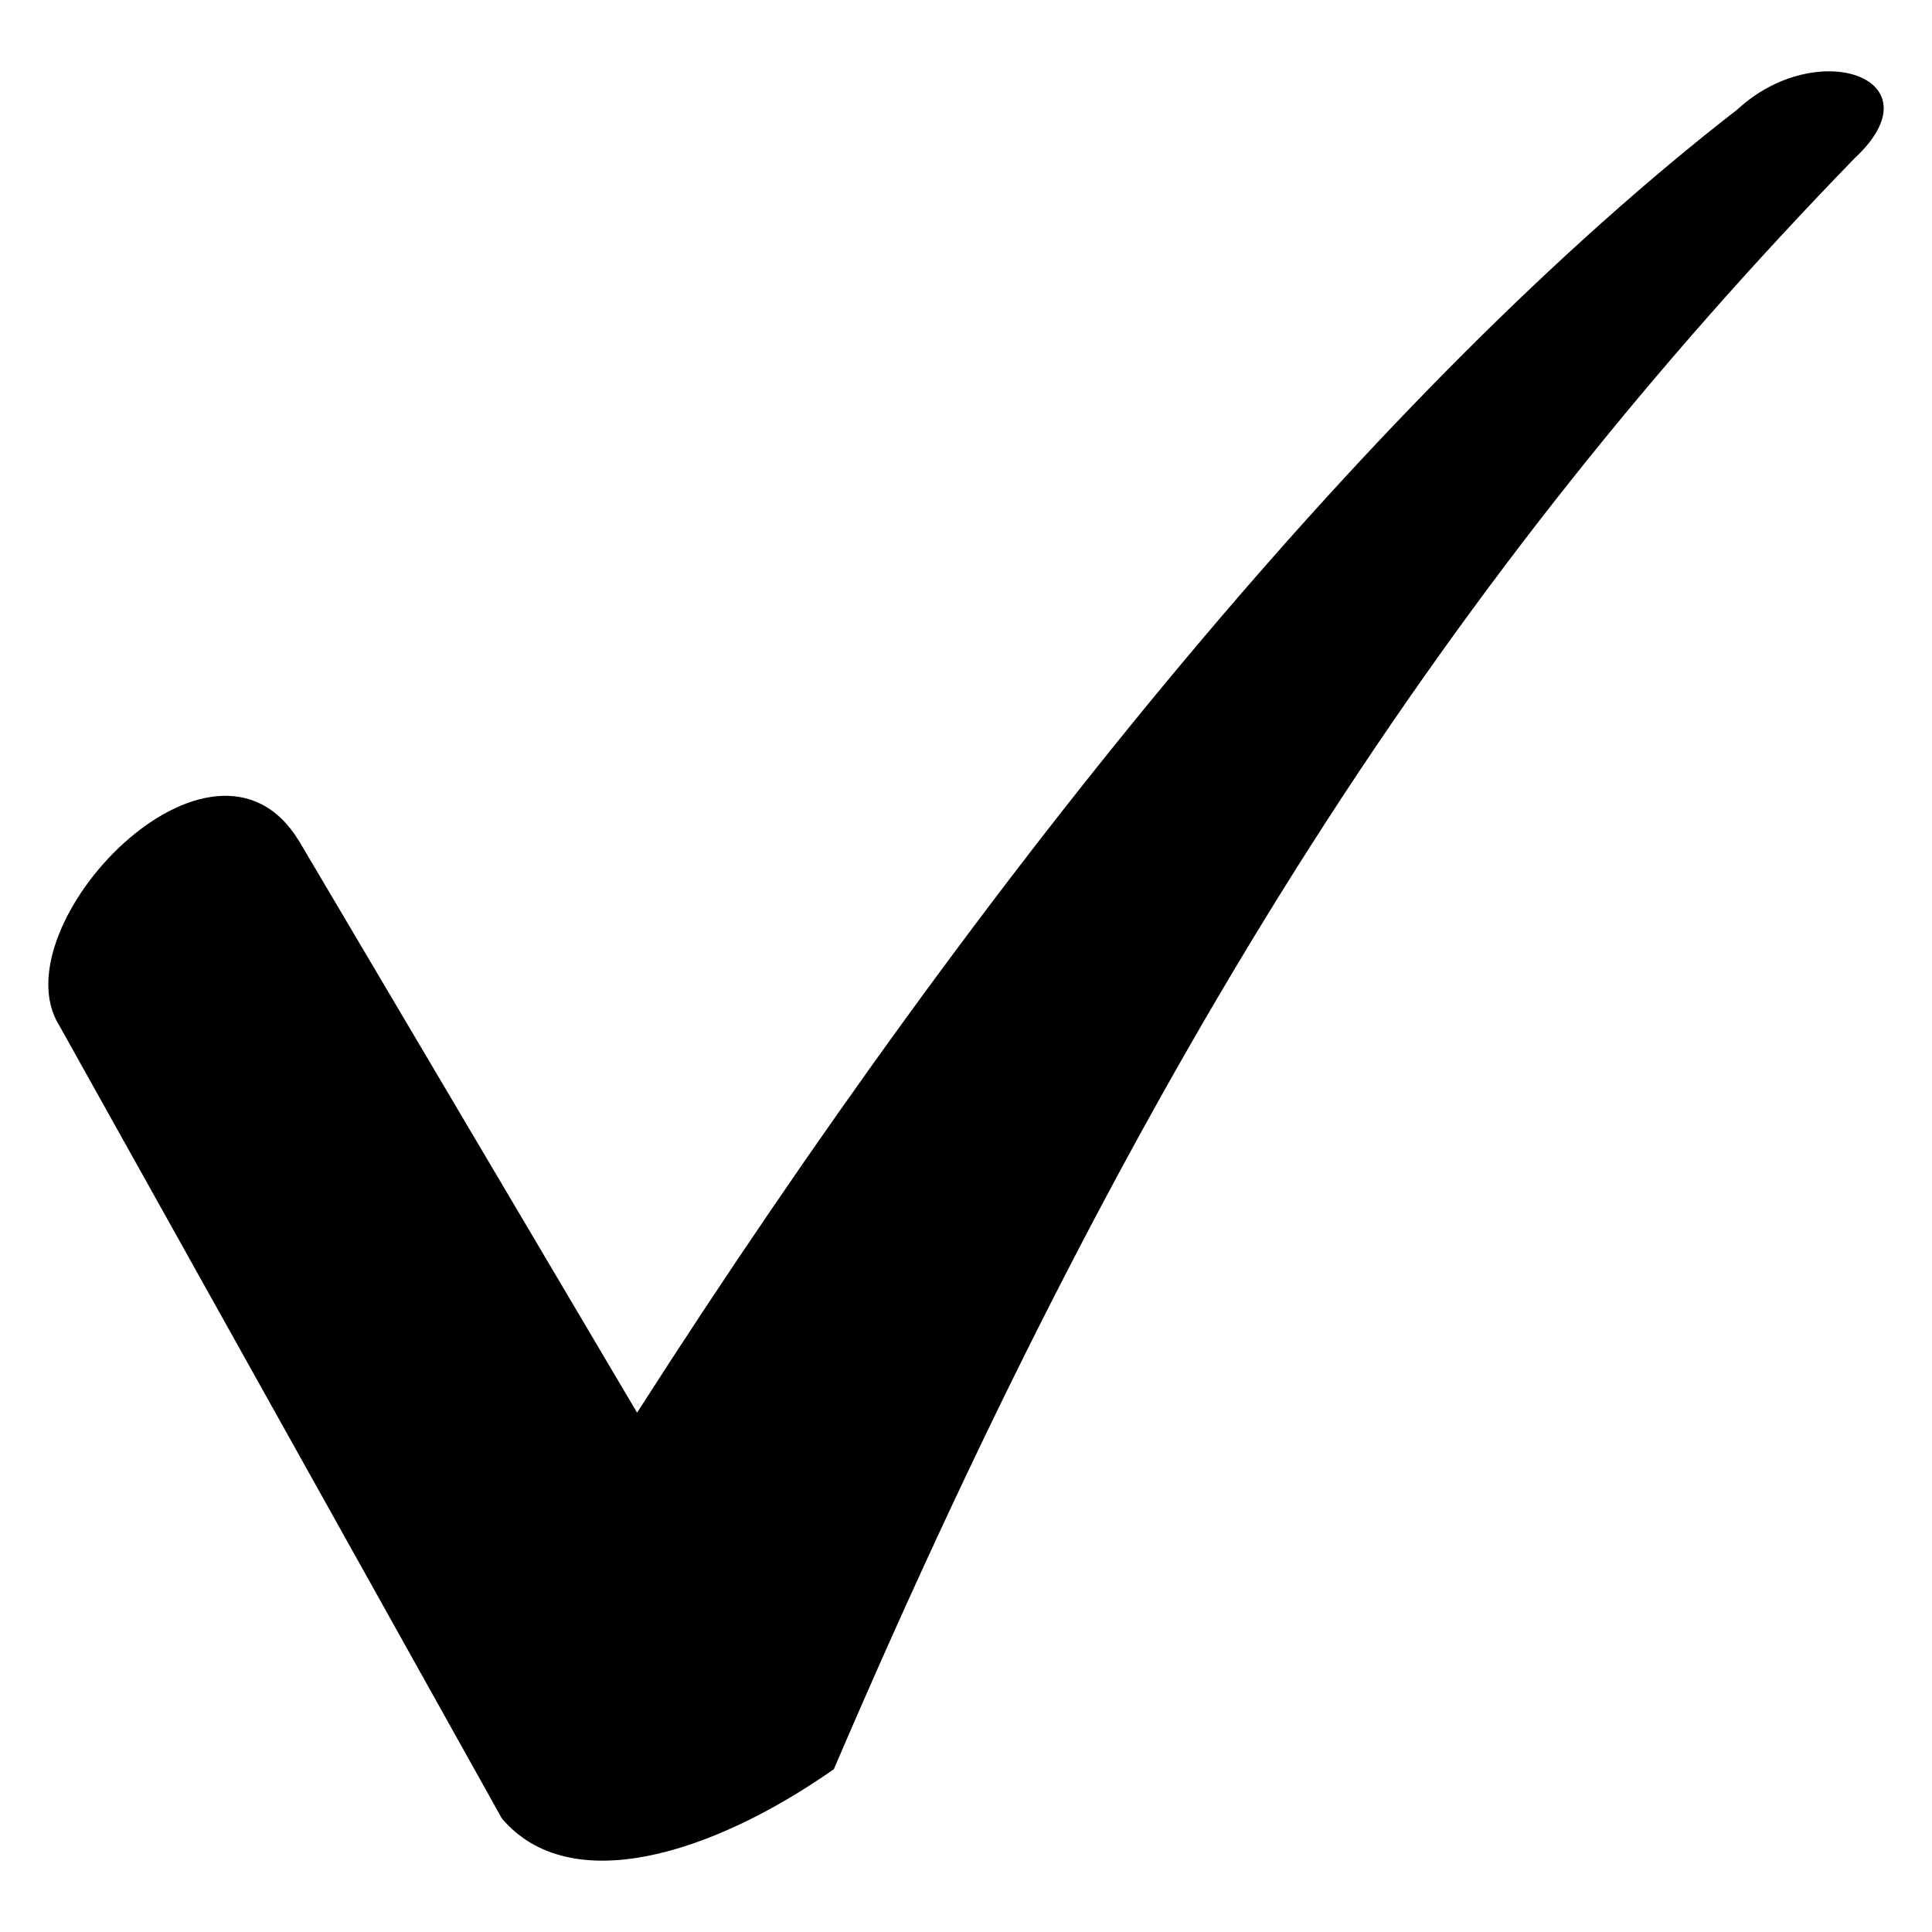
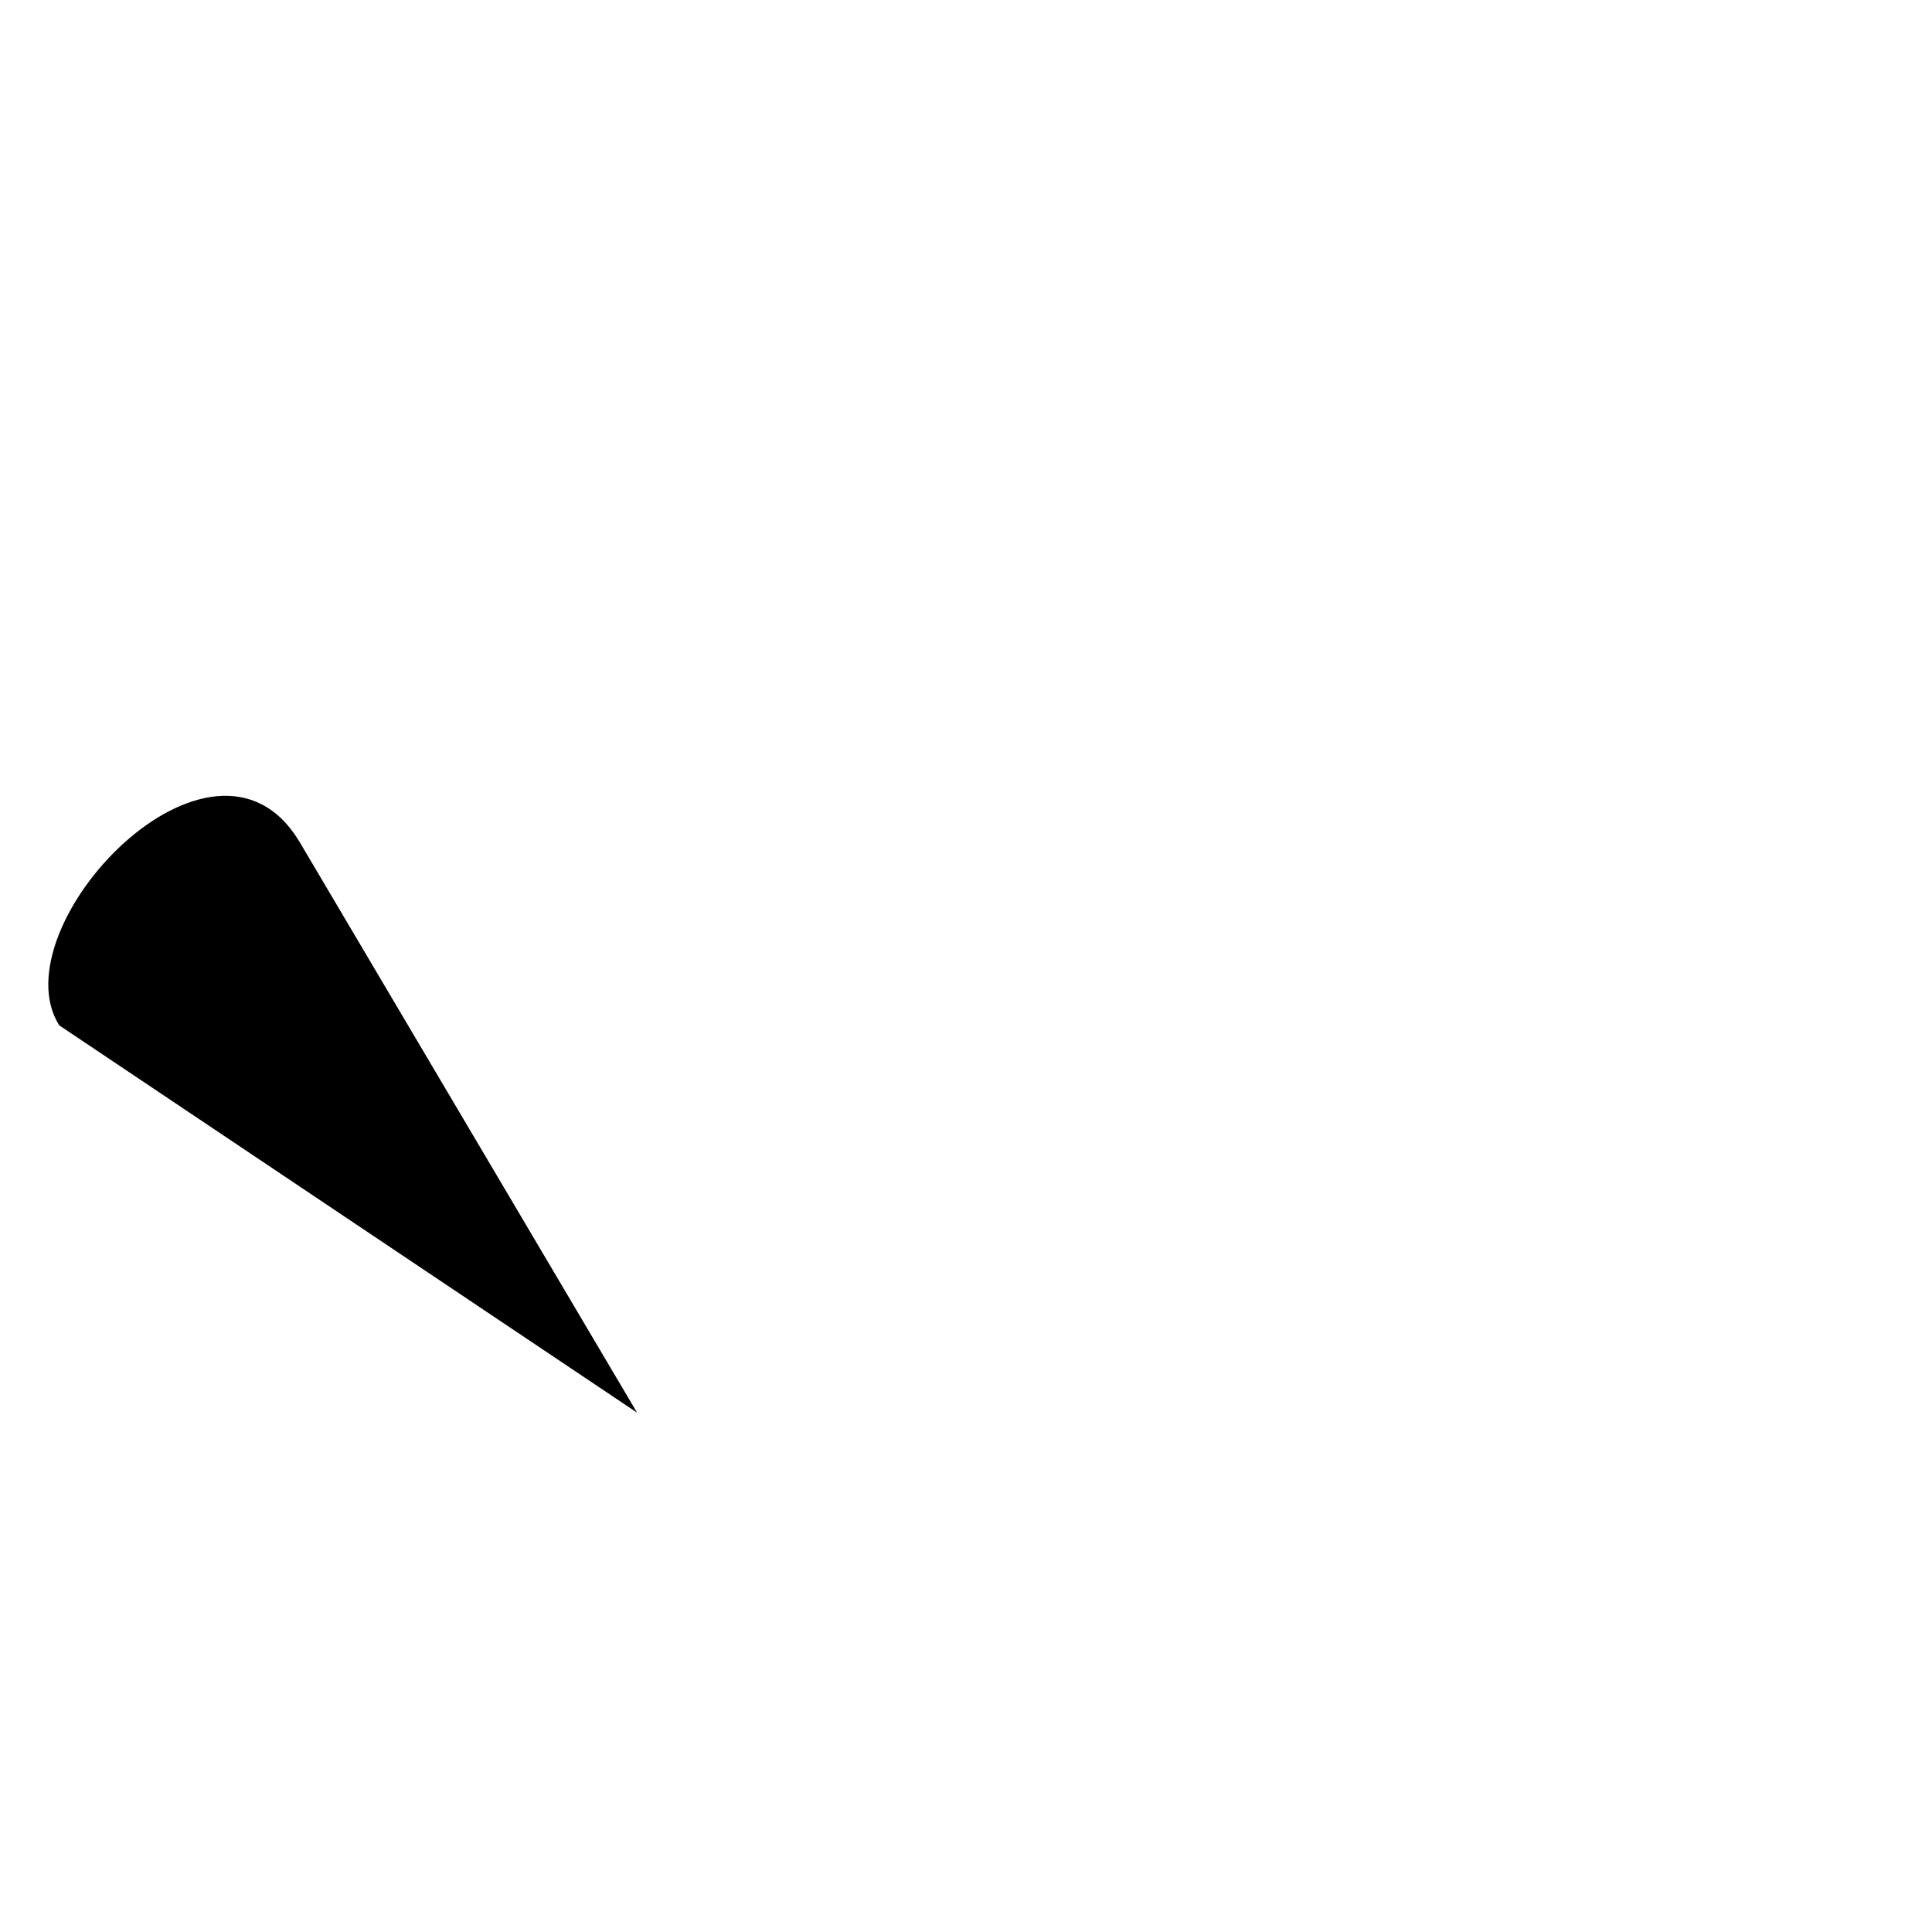
<svg xmlns="http://www.w3.org/2000/svg" viewBox="0 0 100 100">
-   <path d="m15.475 43.525 17.5 29.594c18.139-28.32 38.504-53.142 56.96-67.46 4.137-3.82 10.502-1.592 6.047 2.545-20.685 21.32-36.594 45.504-52.823 83.37-6.364 4.456-13.683 6.683-17.184 2.546L3.063 53.07c-3.181-5.09 7.955-16.864 12.41-9.545z" />
+   <path d="m15.475 43.525 17.5 29.594L3.063 53.07c-3.181-5.09 7.955-16.864 12.41-9.545z" />
</svg>